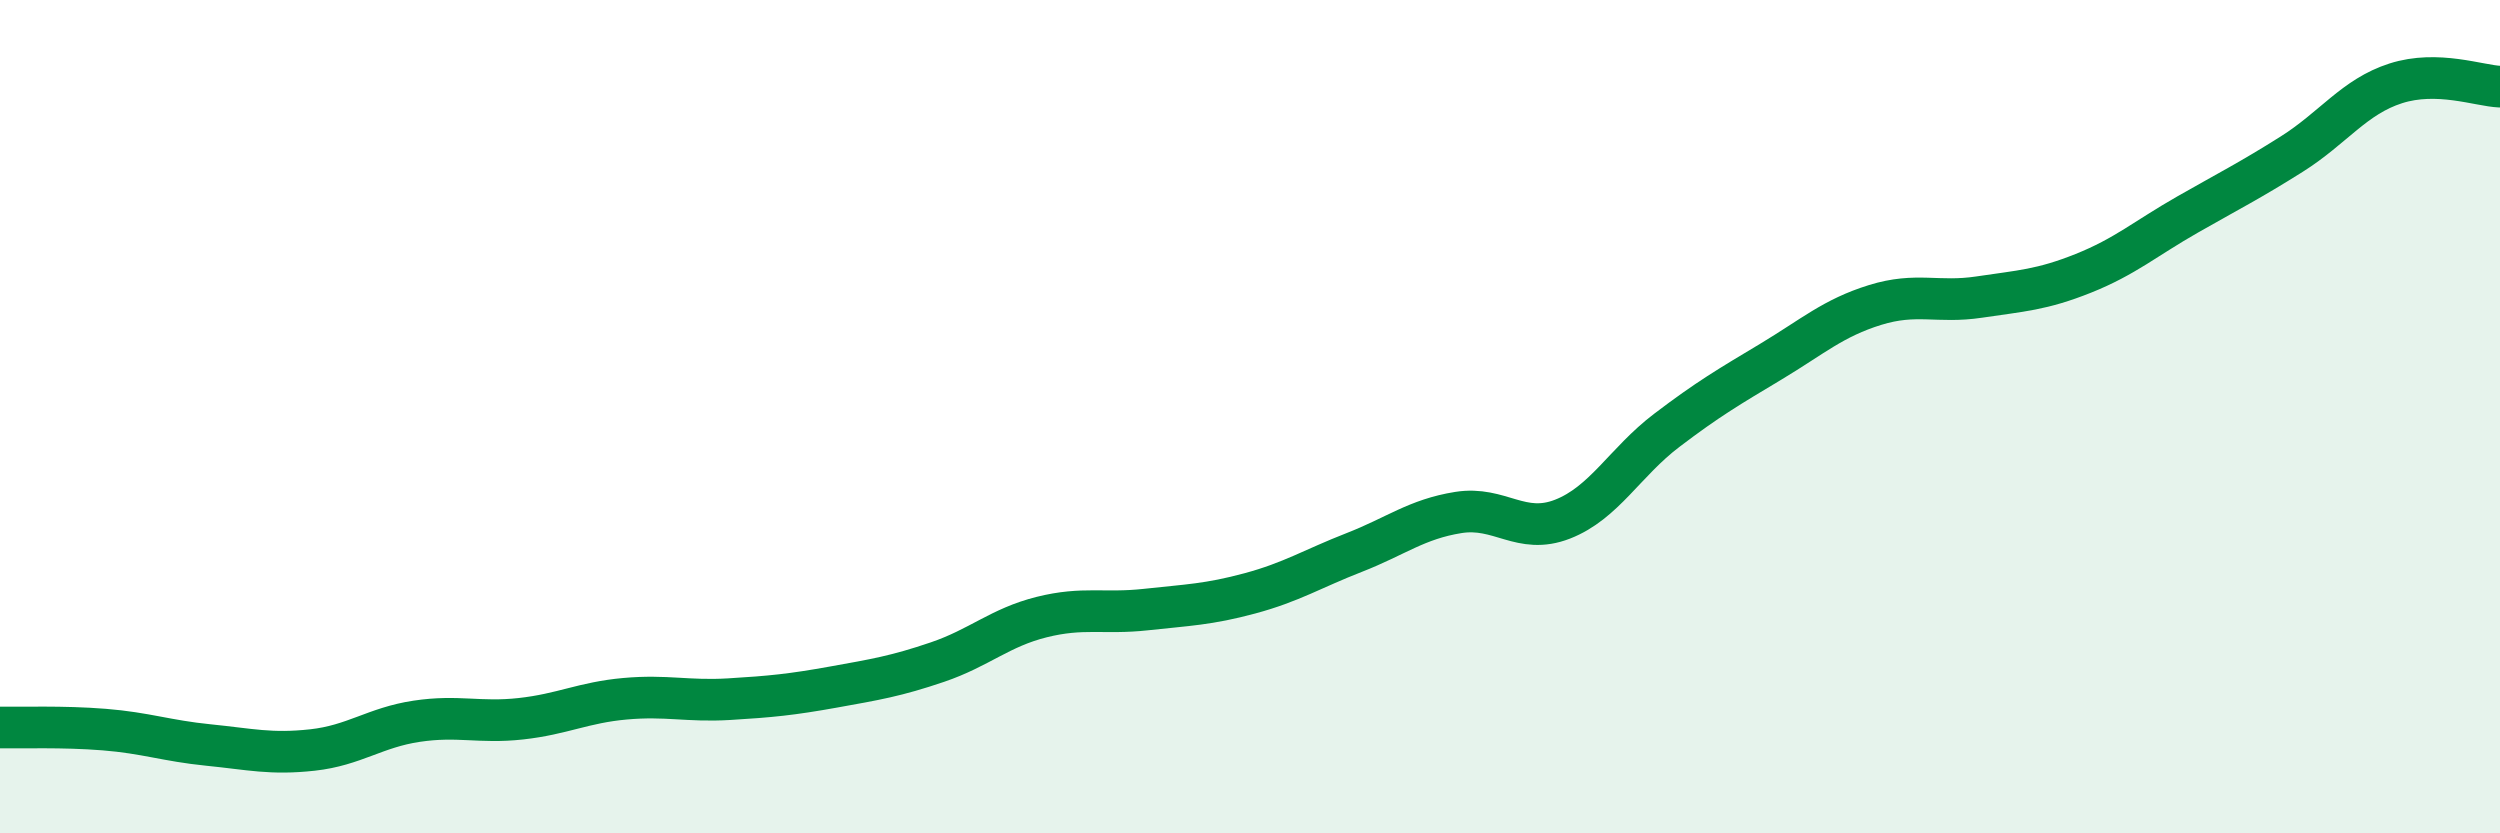
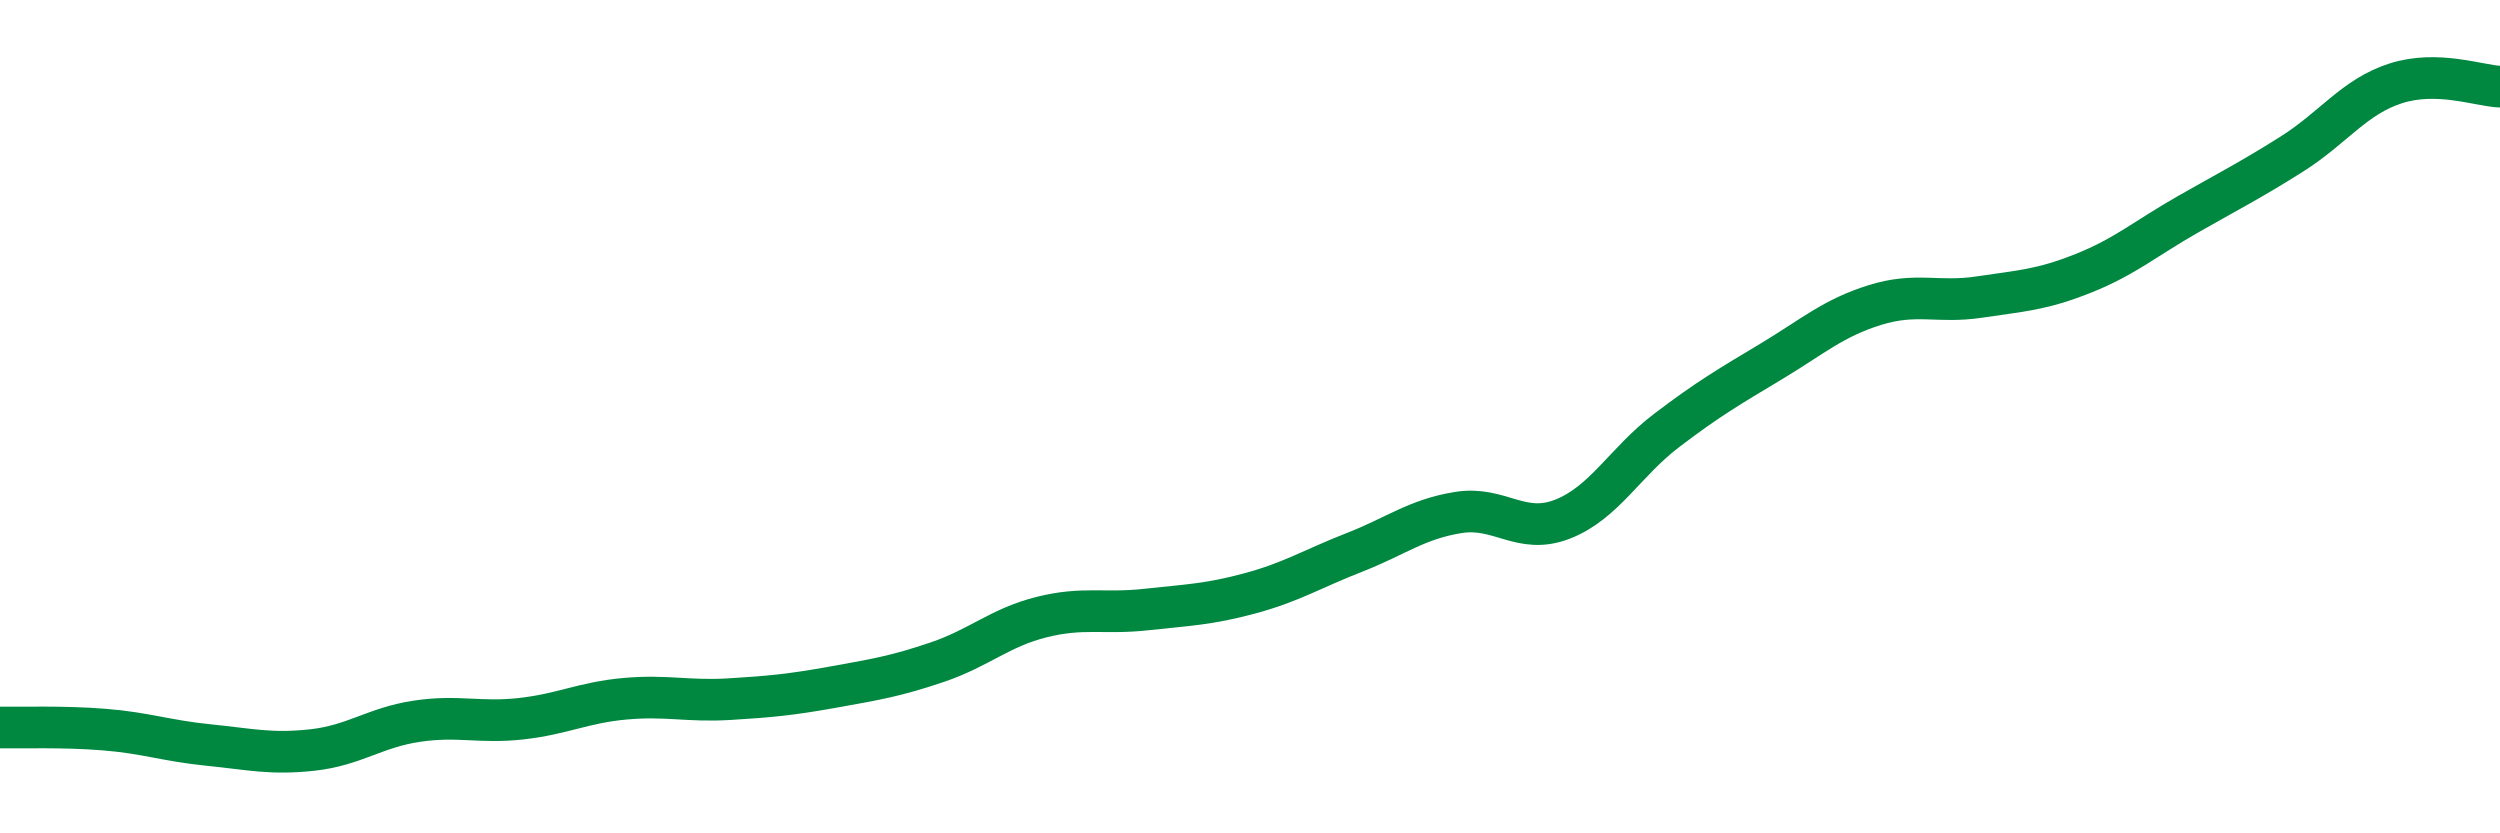
<svg xmlns="http://www.w3.org/2000/svg" width="60" height="20" viewBox="0 0 60 20">
-   <path d="M 0,17.46 C 0.5,17.47 1.5,17.43 2.5,17.51 C 3.5,17.59 4,17.78 5,17.88 C 6,17.98 6.5,18.11 7.5,18 C 8.5,17.89 9,17.46 10,17.31 C 11,17.16 11.5,17.36 12.5,17.25 C 13.5,17.14 14,16.86 15,16.77 C 16,16.68 16.5,16.84 17.5,16.78 C 18.5,16.72 19,16.67 20,16.49 C 21,16.31 21.5,16.23 22.5,15.89 C 23.5,15.55 24,15.06 25,14.81 C 26,14.56 26.5,14.74 27.5,14.63 C 28.5,14.52 29,14.51 30,14.24 C 31,13.97 31.5,13.65 32.5,13.26 C 33.5,12.87 34,12.46 35,12.3 C 36,12.14 36.5,12.85 37.5,12.46 C 38.5,12.07 39,11.09 40,10.33 C 41,9.57 41.5,9.28 42.5,8.68 C 43.5,8.08 44,7.63 45,7.32 C 46,7.01 46.5,7.28 47.5,7.13 C 48.5,6.98 49,6.96 50,6.56 C 51,6.16 51.5,5.72 52.5,5.15 C 53.5,4.58 54,4.33 55,3.7 C 56,3.07 56.5,2.32 57.5,2 C 58.5,1.68 59.5,2.06 60,2.08L60 20L0 20Z" fill="#008740" opacity="0.1" stroke-linecap="round" stroke-linejoin="round" />
  <path d="M 0,17.46 C 0.5,17.47 1.5,17.43 2.5,17.51 C 3.5,17.59 4,17.78 5,17.88 C 6,17.98 6.5,18.11 7.5,18 C 8.5,17.89 9,17.46 10,17.31 C 11,17.16 11.5,17.36 12.5,17.25 C 13.5,17.14 14,16.86 15,16.77 C 16,16.68 16.5,16.84 17.5,16.78 C 18.5,16.72 19,16.67 20,16.49 C 21,16.31 21.5,16.23 22.5,15.89 C 23.5,15.55 24,15.06 25,14.81 C 26,14.56 26.5,14.74 27.5,14.63 C 28.5,14.52 29,14.51 30,14.24 C 31,13.97 31.5,13.65 32.5,13.26 C 33.5,12.87 34,12.46 35,12.3 C 36,12.14 36.5,12.85 37.5,12.46 C 38.5,12.07 39,11.09 40,10.33 C 41,9.57 41.5,9.28 42.5,8.68 C 43.5,8.08 44,7.63 45,7.32 C 46,7.01 46.5,7.28 47.5,7.13 C 48.5,6.98 49,6.96 50,6.56 C 51,6.16 51.5,5.72 52.5,5.15 C 53.5,4.58 54,4.33 55,3.7 C 56,3.07 56.5,2.32 57.5,2 C 58.5,1.68 59.5,2.06 60,2.08" stroke="#008740" stroke-width="1" fill="none" stroke-linecap="round" stroke-linejoin="round" />
</svg>